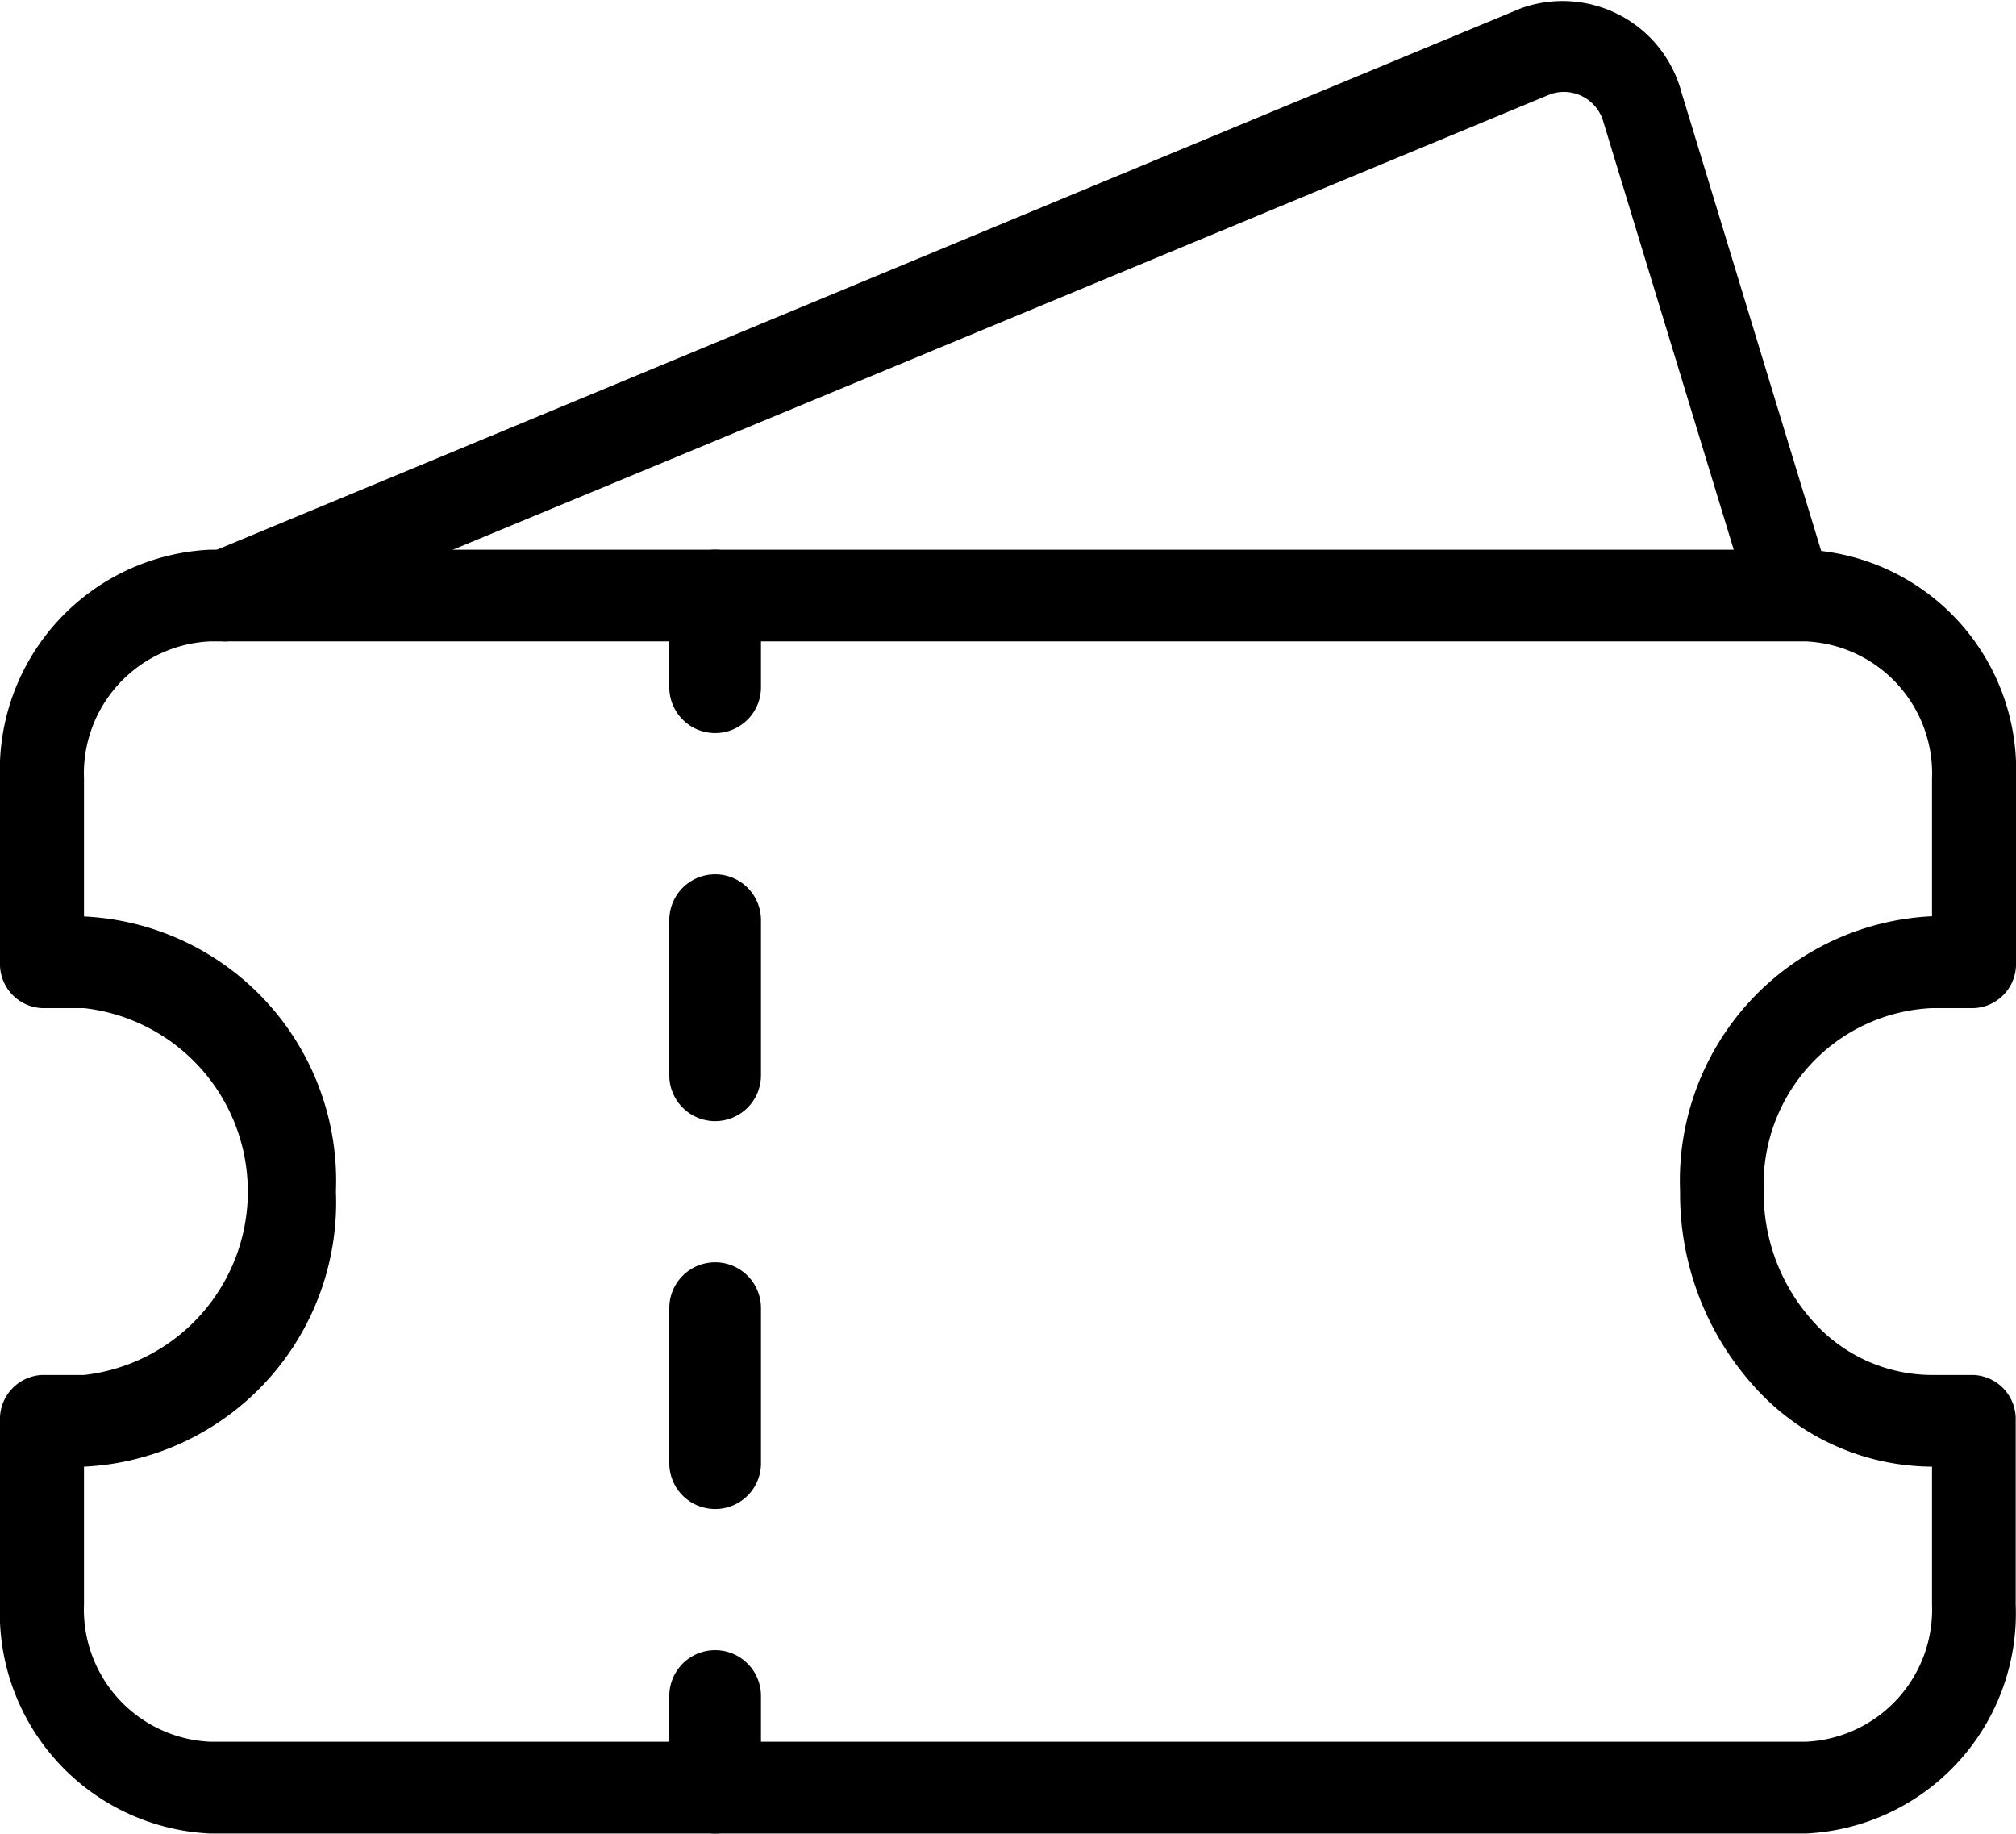
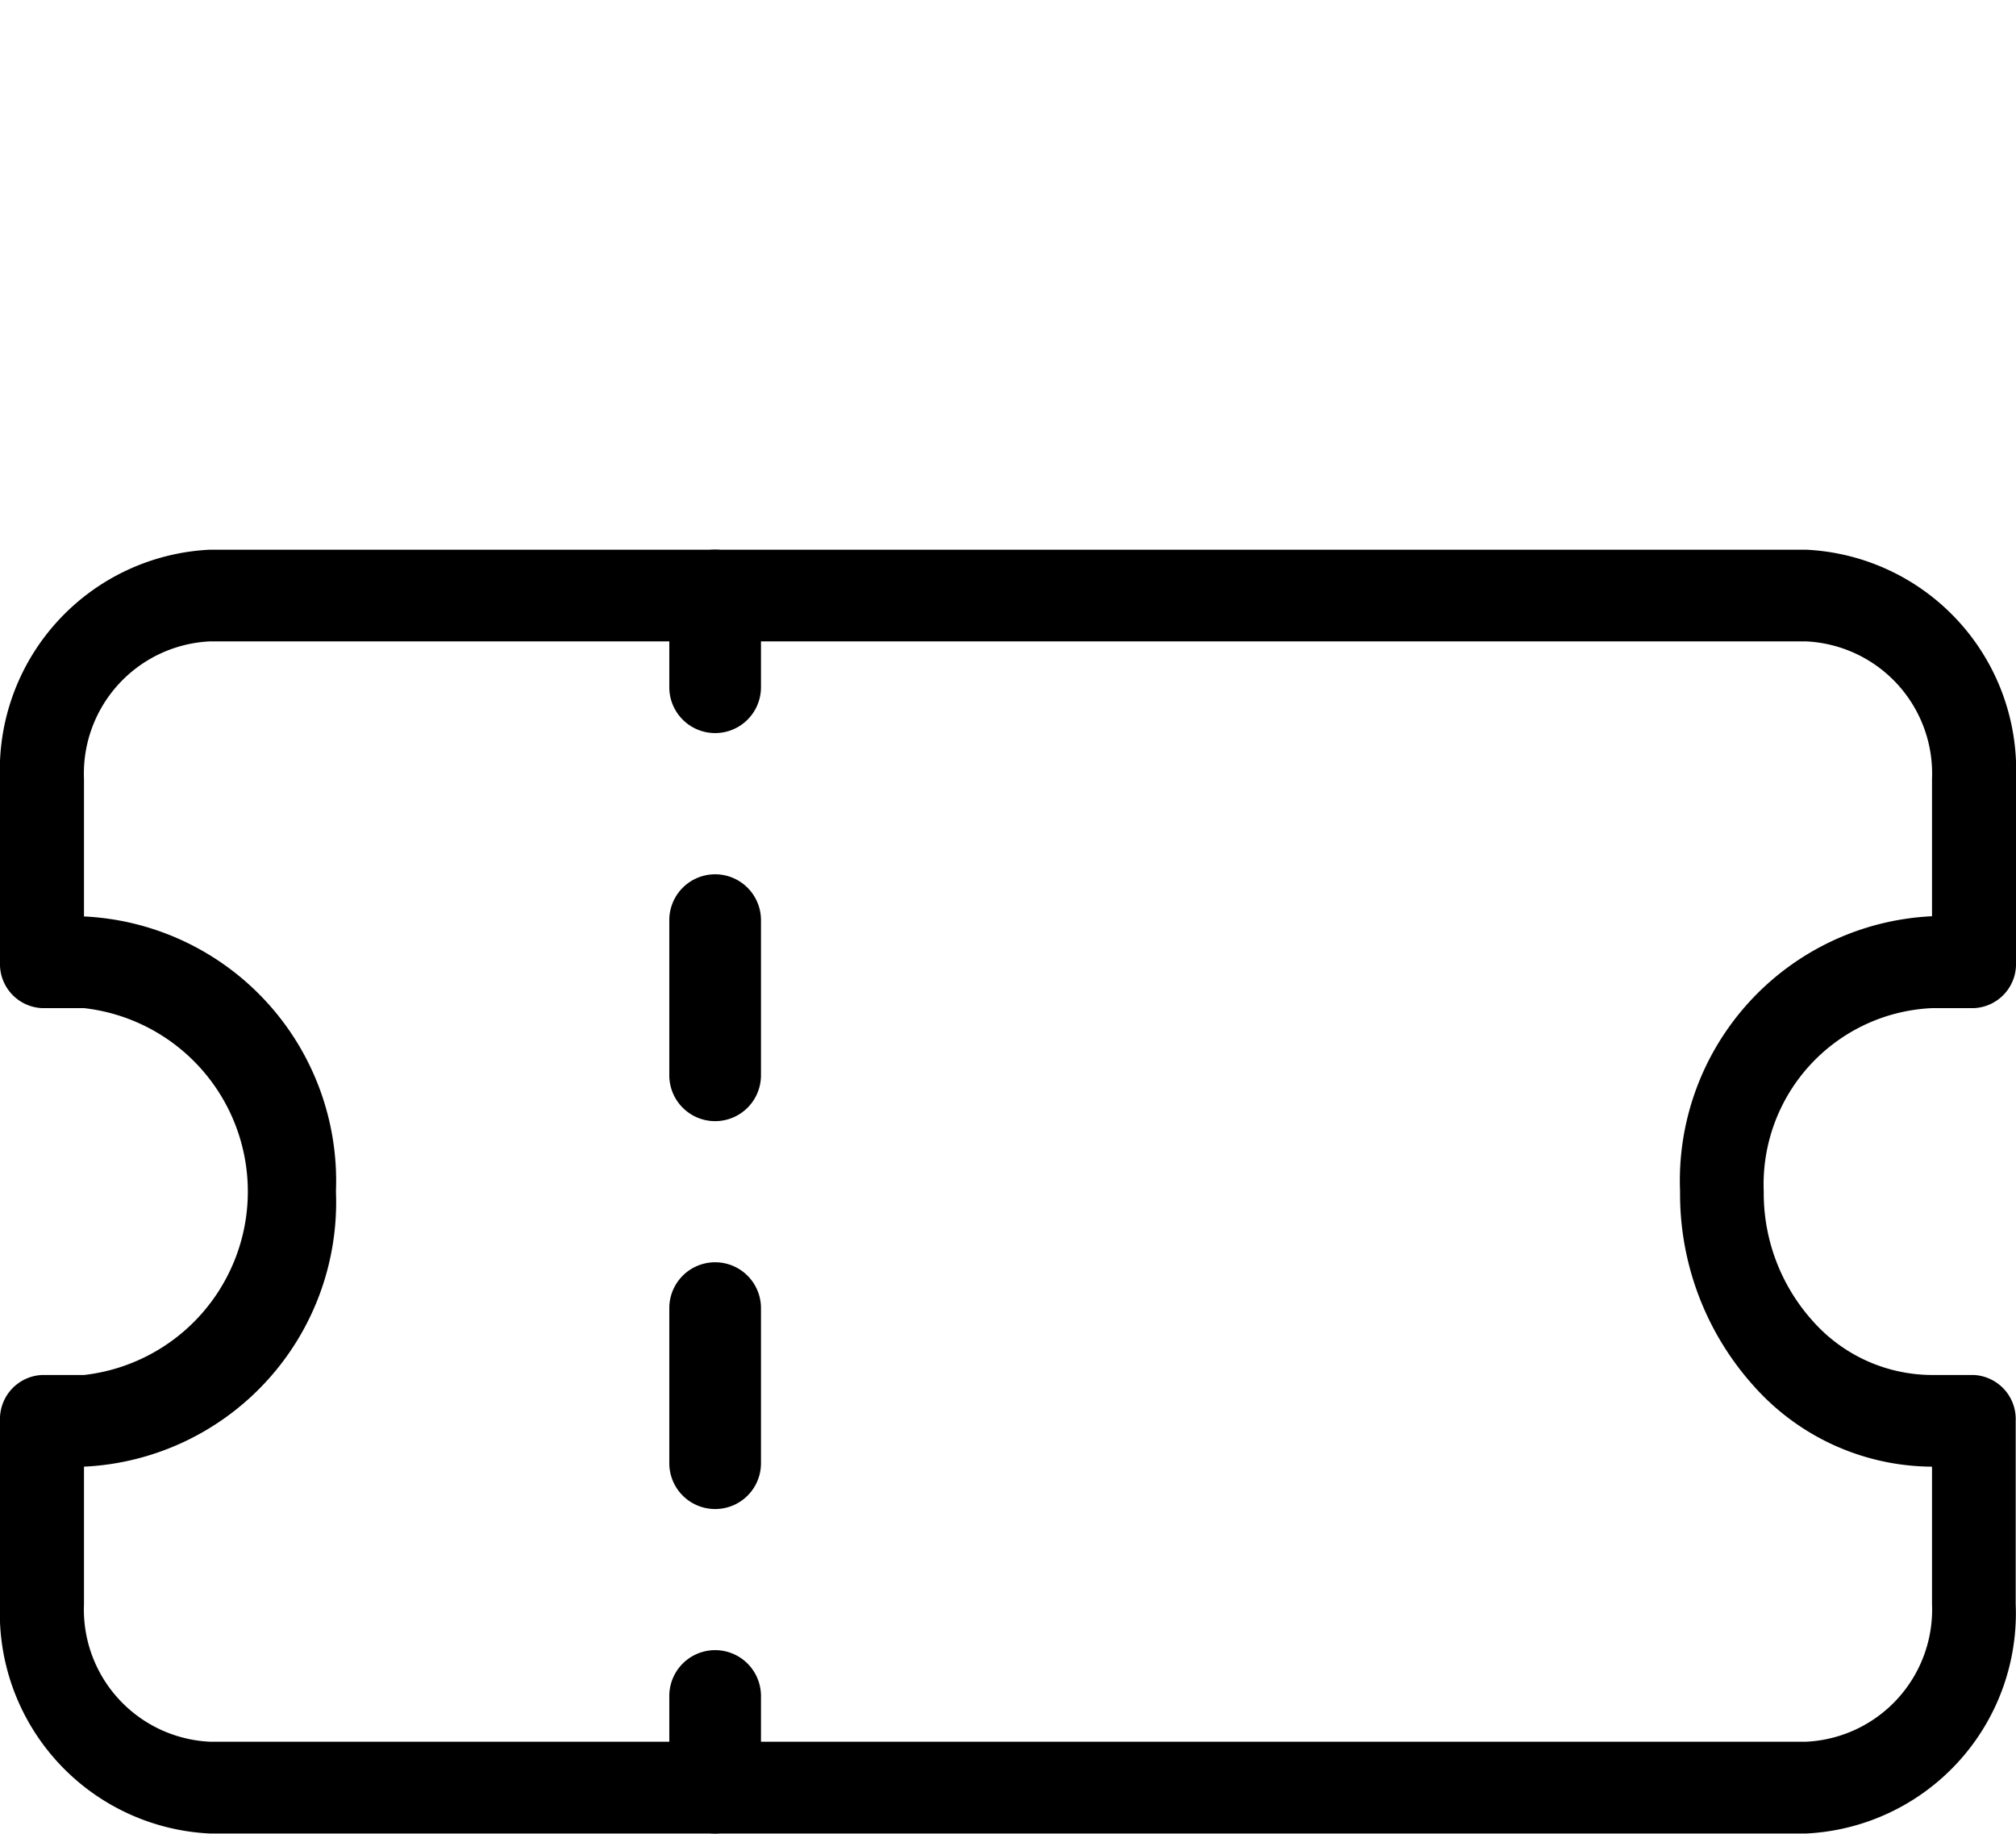
<svg xmlns="http://www.w3.org/2000/svg" width="19.66" height="17.879" viewBox="0 0 19.66 17.879">
  <g id="ticket_1_" data-name="ticket (1)" transform="translate(0 -2.005)">
    <path id="Path_17" data-name="Path 17" d="M17.612,20.518H2.048A2.151,2.151,0,0,1,0,18.283V16.494a.43.43,0,0,1,.41-.447h.41a1.8,1.8,0,0,0,0-3.577H.41A.43.43,0,0,1,0,12.024V10.235A2.151,2.151,0,0,1,2.048,8H17.612a2.151,2.151,0,0,1,2.048,2.235v1.788a.43.43,0,0,1-.41.447h-.41A1.72,1.72,0,0,0,17.2,14.259a1.862,1.862,0,0,0,.48,1.264,1.558,1.558,0,0,0,1.157.524h.41a.43.43,0,0,1,.41.447v1.788A2.15,2.15,0,0,1,17.612,20.518ZM.819,16.941v1.341a1.29,1.29,0,0,0,1.229,1.341H17.612a1.29,1.29,0,0,0,1.229-1.341V16.941h0a2.341,2.341,0,0,1-1.737-.785,2.8,2.8,0,0,1-.72-1.9,2.581,2.581,0,0,1,2.457-2.682V10.235a1.29,1.29,0,0,0-1.229-1.341H2.048A1.29,1.29,0,0,0,.819,10.235v1.341a2.581,2.581,0,0,1,2.457,2.682A2.581,2.581,0,0,1,.819,16.941Z" transform="translate(0 -0.635)" />
    <path id="Path_18" data-name="Path 18" d="M8.447,9.788A.447.447,0,0,1,8,9.341V8.447a.447.447,0,0,1,.894,0v.894A.447.447,0,0,1,8.447,9.788Z" transform="translate(-1.473 -0.635)" />
    <path id="Path_19" data-name="Path 19" d="M8.447,17.728A.447.447,0,0,1,8,17.281V15.769a.447.447,0,0,1,.894,0v1.513A.446.446,0,0,1,8.447,17.728Zm0-3.782A.447.447,0,0,1,8,13.5V11.986a.447.447,0,0,1,.894,0V13.5A.447.447,0,0,1,8.447,13.946Z" transform="translate(-1.473 -1.009)" />
    <path id="Path_20" data-name="Path 20" d="M8.447,21.788A.447.447,0,0,1,8,21.341v-.894a.447.447,0,0,1,.894,0v.894A.447.447,0,0,1,8.447,21.788Z" transform="translate(-1.473 -1.905)" />
-     <path id="Path_21" data-name="Path 21" d="M2.4,8.259a.4.4,0,0,1-.376-.291.462.462,0,0,1,.236-.575L15.047,2.085a1.2,1.2,0,0,1,1.564.825l1.45,4.758a.461.461,0,0,1-.252.567.4.4,0,0,1-.51-.28L15.85,3.2a.4.4,0,0,0-.522-.275L2.542,8.231A.353.353,0,0,1,2.4,8.259Z" transform="translate(-0.212)" />
  </g>
</svg>